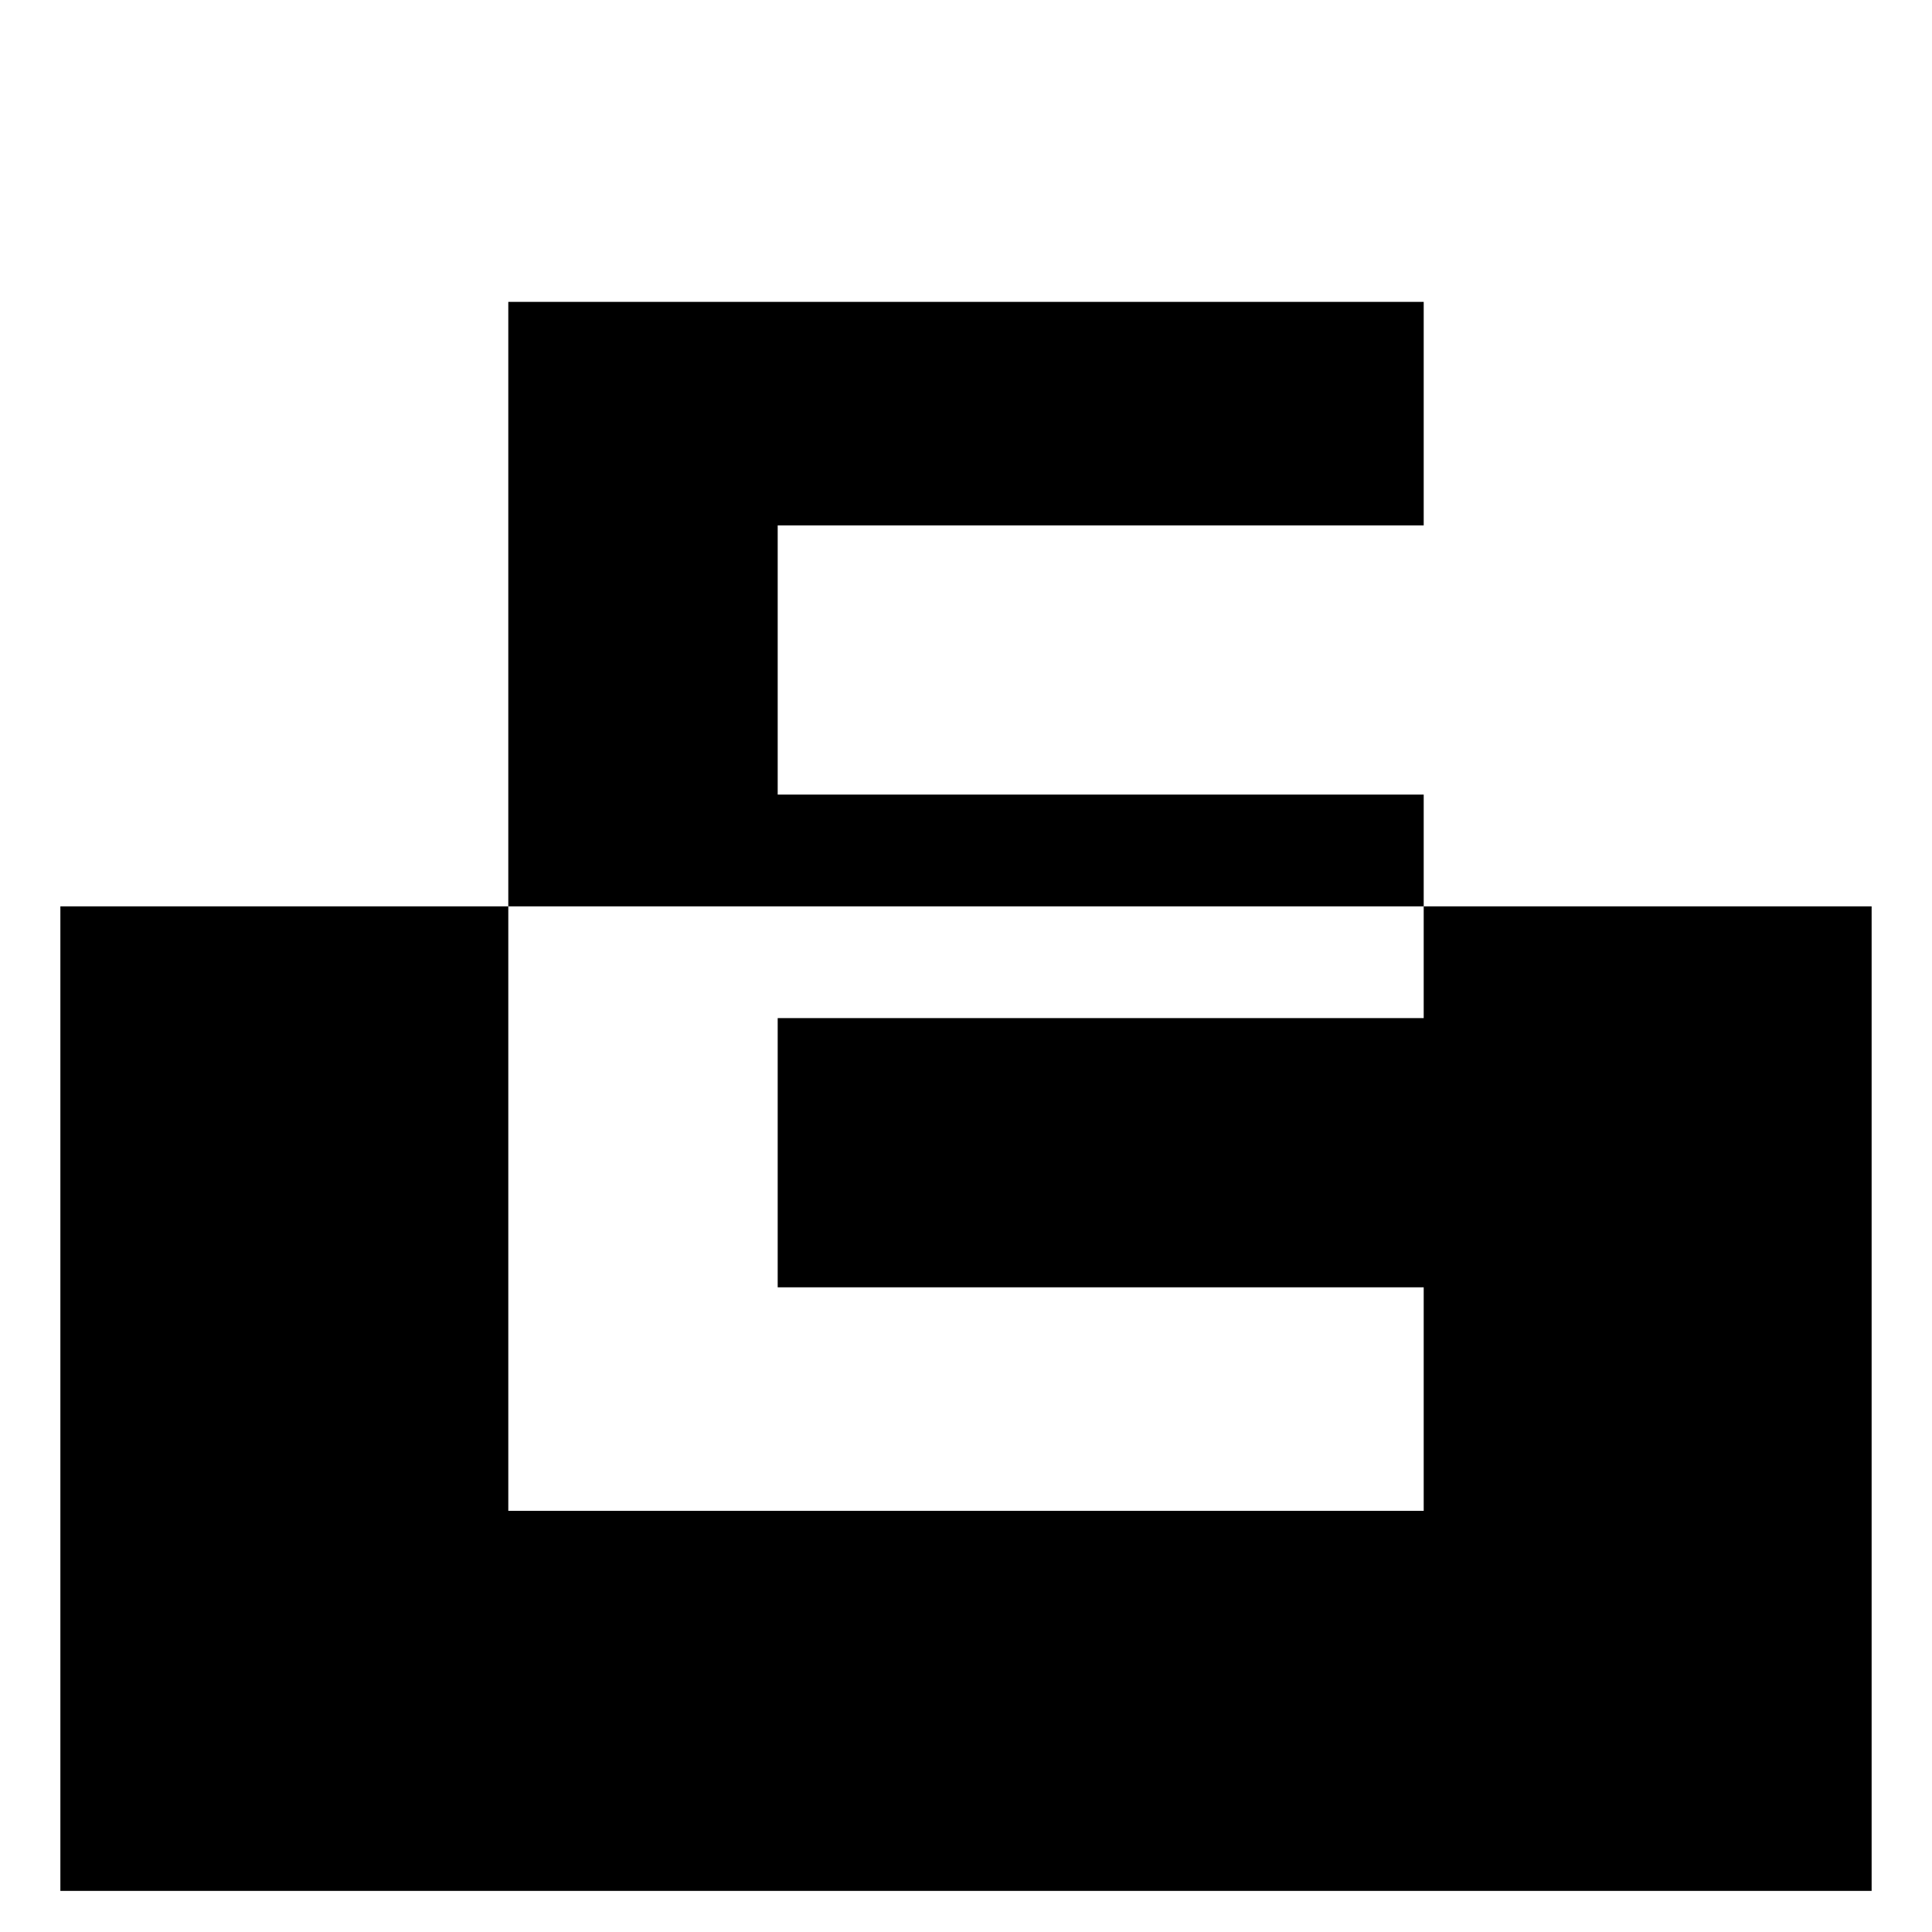
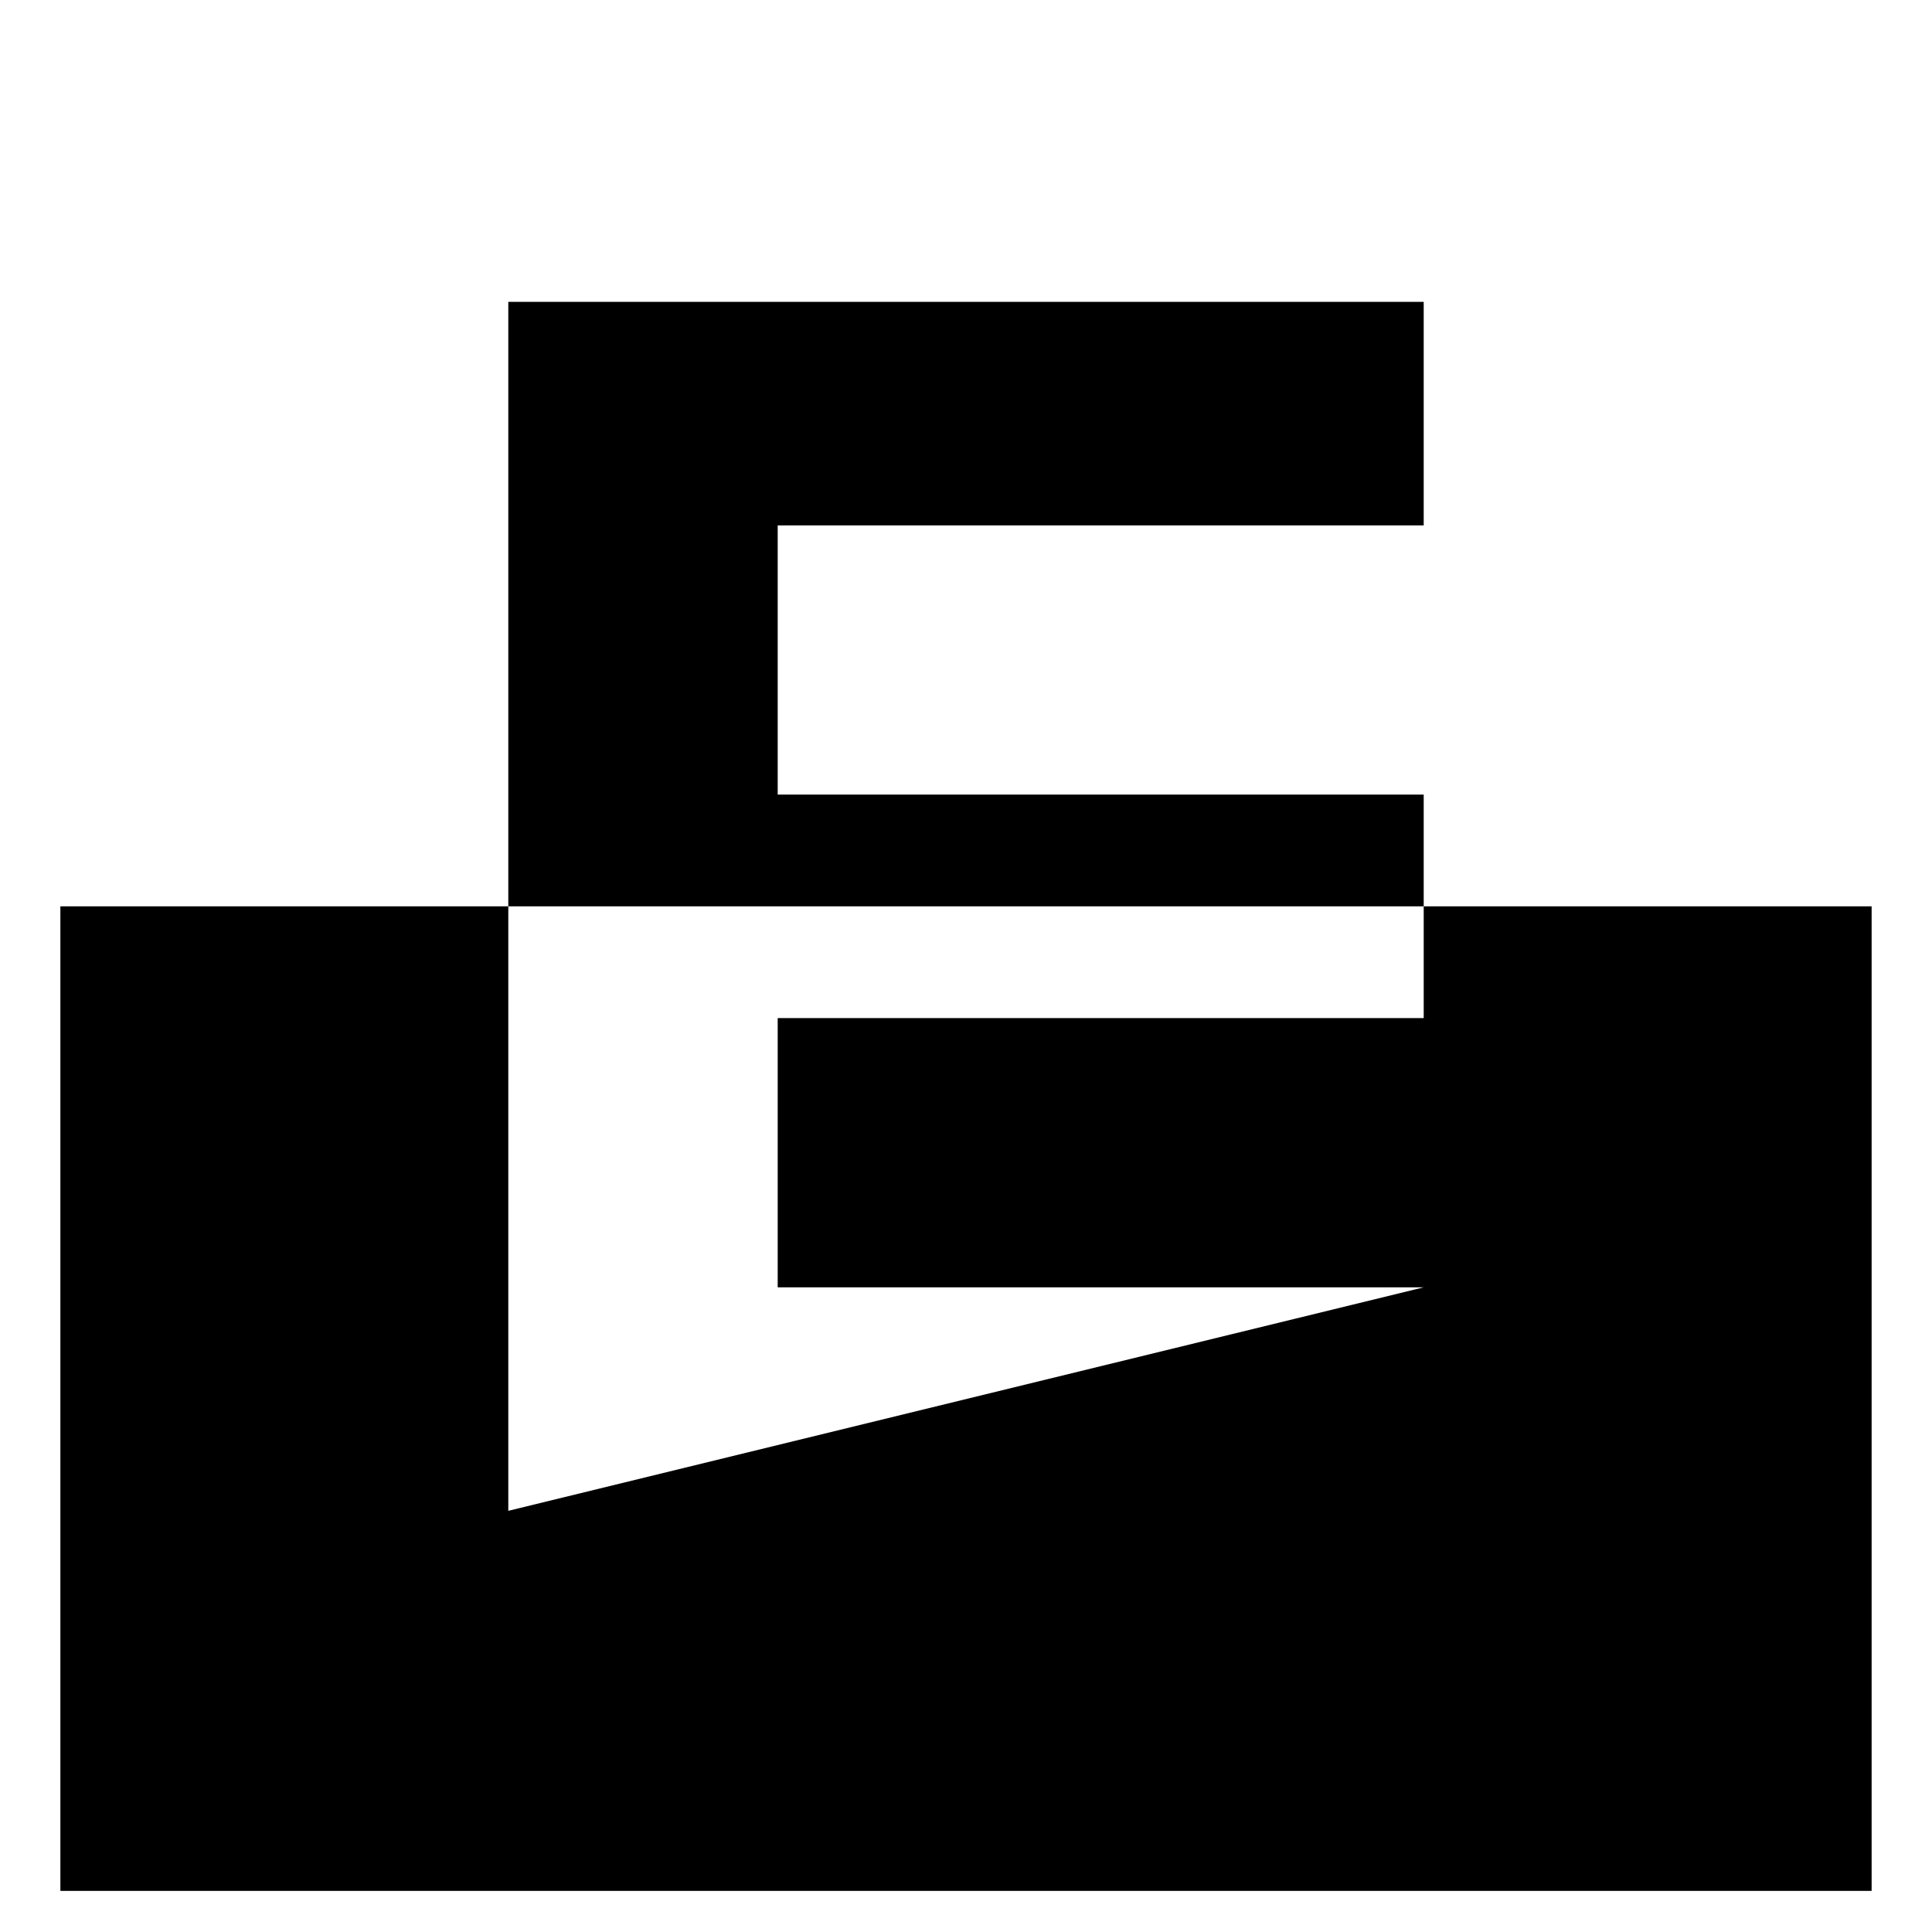
<svg xmlns="http://www.w3.org/2000/svg" width="32px" height="32px" viewBox="0 0 32 32" version="1.1">
  <style>
        #logo {
            fill: #000;
        }
        @media (prefers-color-scheme: dark) {
            #logo {
                fill: #FFF;
            }
        }
    </style>
  <g id="everpress">
-     <path id="logo" d="M8.419,15.012 L8.419,25.024 L23.581,25.024 L23.581,21.322 L12.881,21.322 L12.881,16.863 L23.581,16.863 L23.581,15.012 L31,15.012 L31,31.319 L1,31.319 L1,15.012 L8.419,15.012 Z M23.581,5 L23.581,8.702 L12.881,8.702 L12.881,13.161 L23.581,13.161 L23.581,15.012 L8.419,15.012 L8.419,5 L23.581,5 Z" />
+     <path id="logo" d="M8.419,15.012 L8.419,25.024 L23.581,21.322 L12.881,21.322 L12.881,16.863 L23.581,16.863 L23.581,15.012 L31,15.012 L31,31.319 L1,31.319 L1,15.012 L8.419,15.012 Z M23.581,5 L23.581,8.702 L12.881,8.702 L12.881,13.161 L23.581,13.161 L23.581,15.012 L8.419,15.012 L8.419,5 L23.581,5 Z" />
  </g>
</svg>